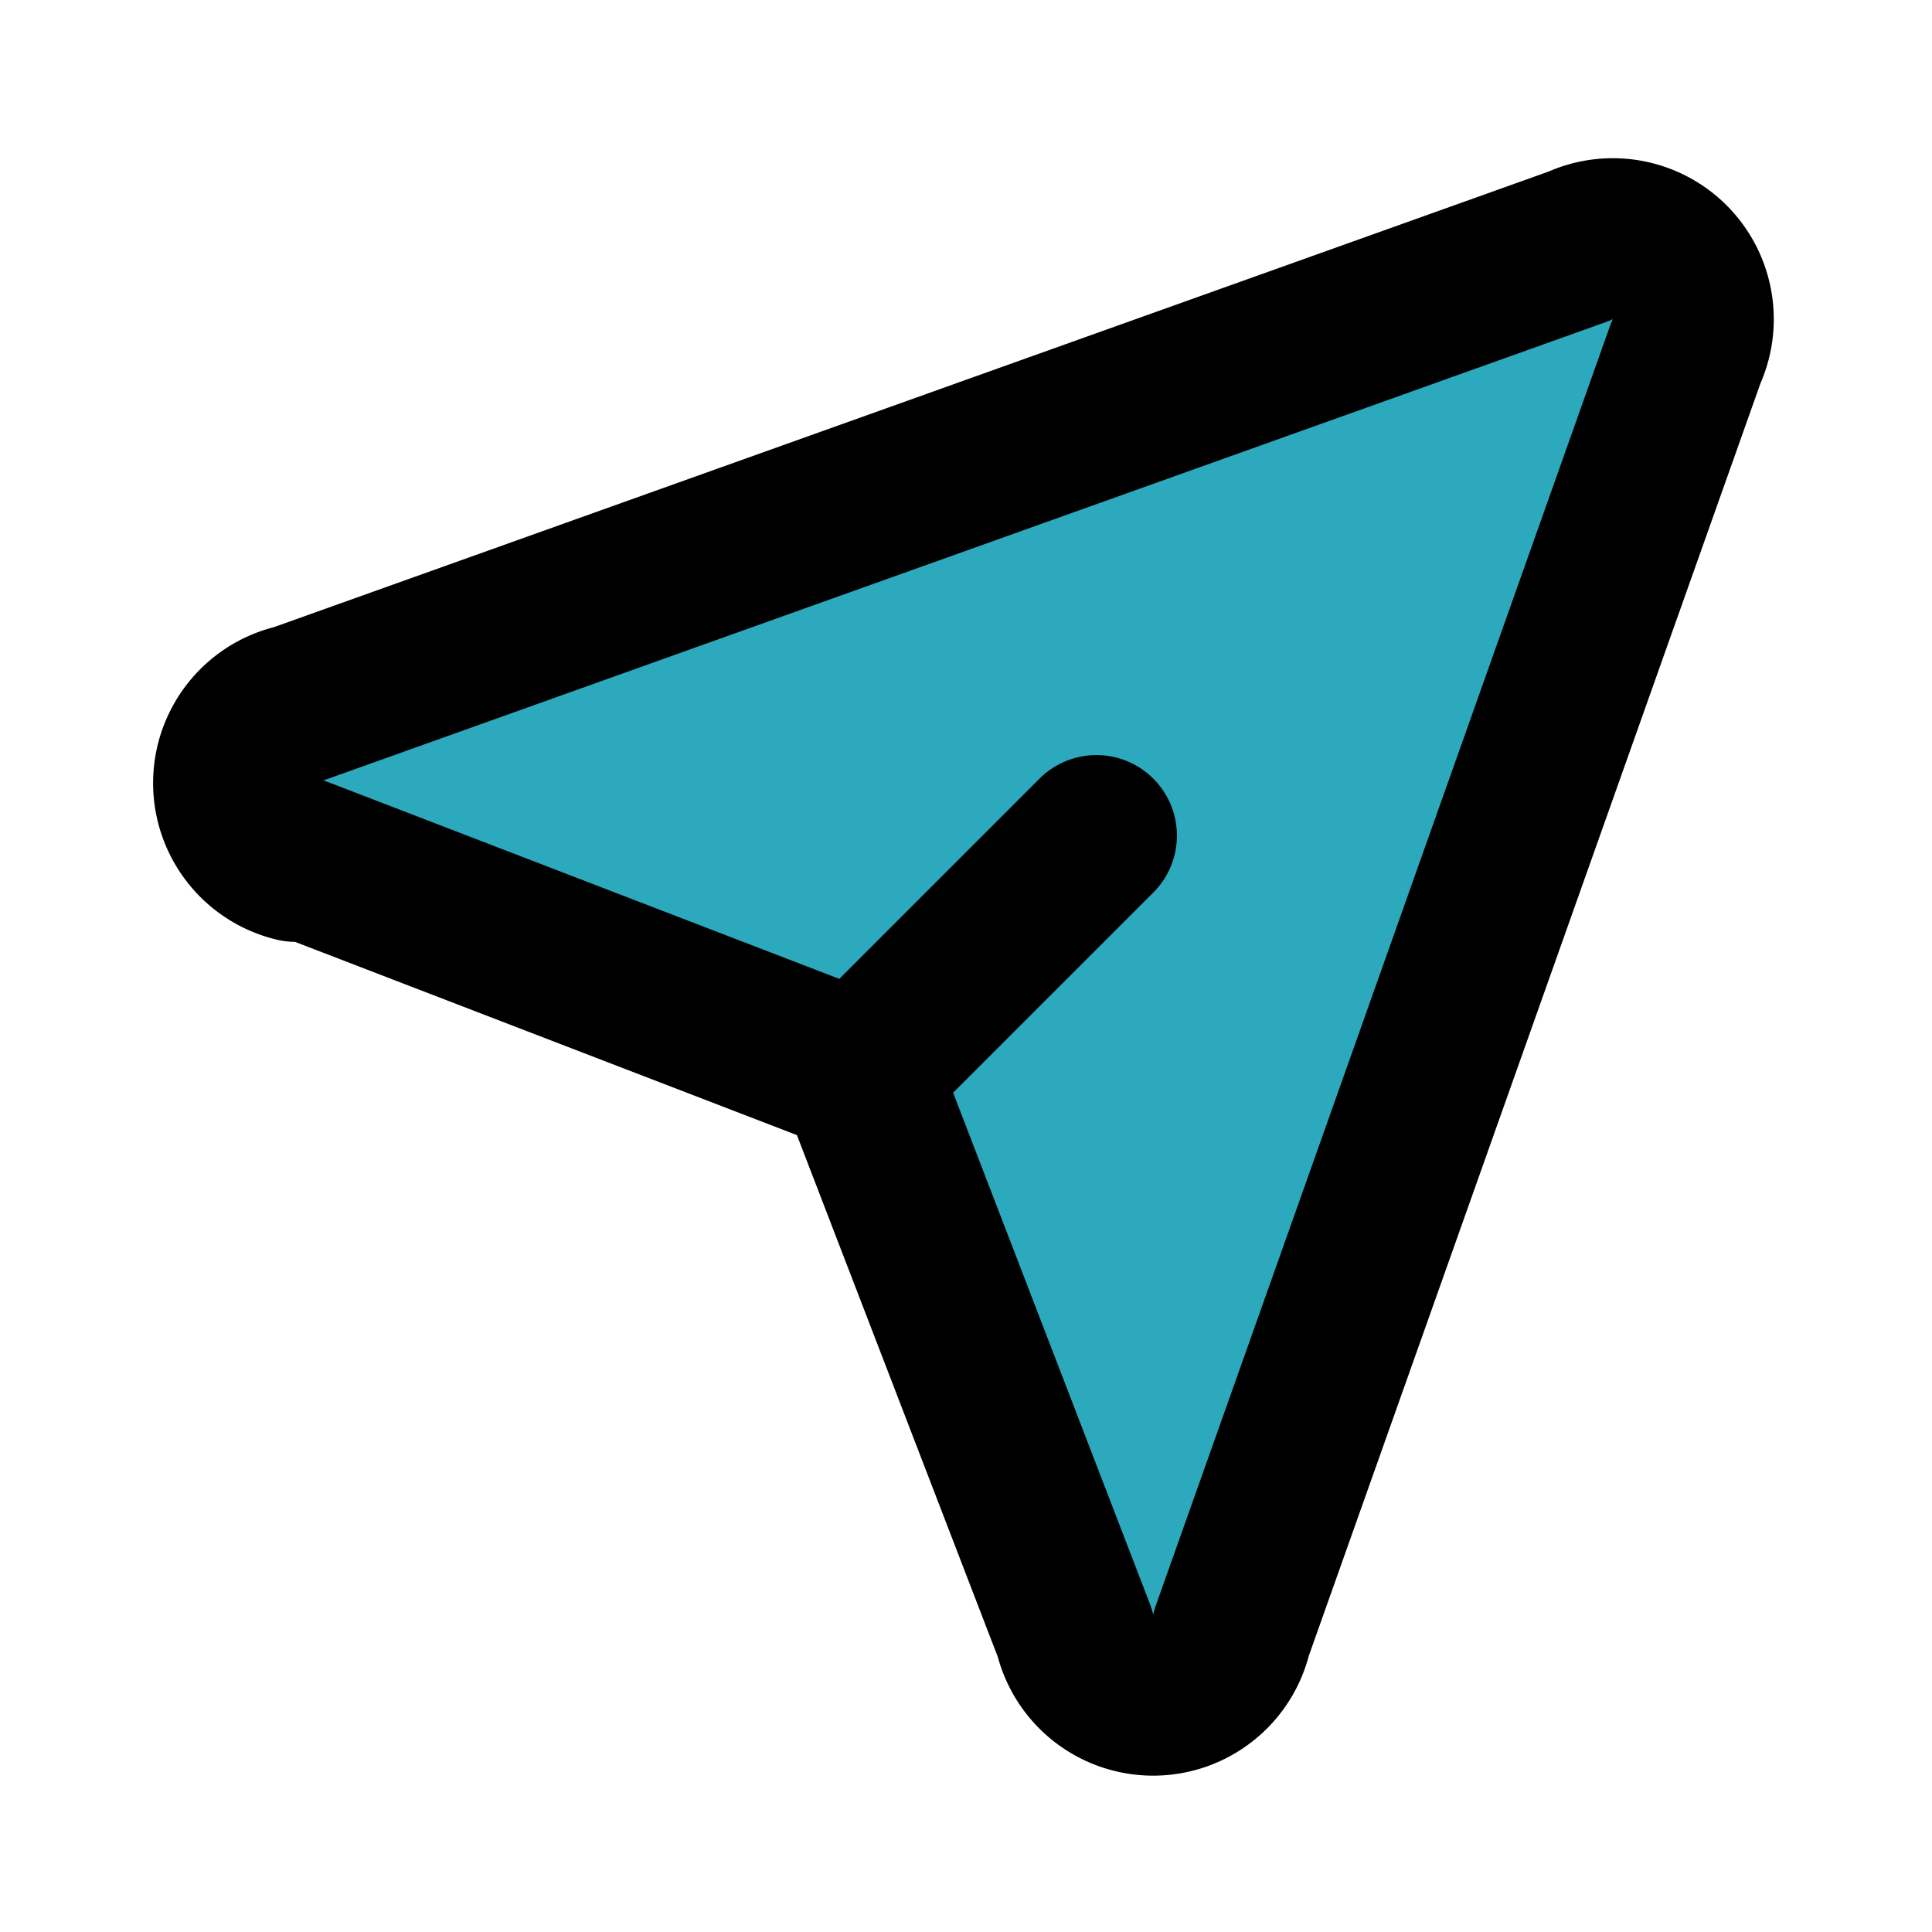
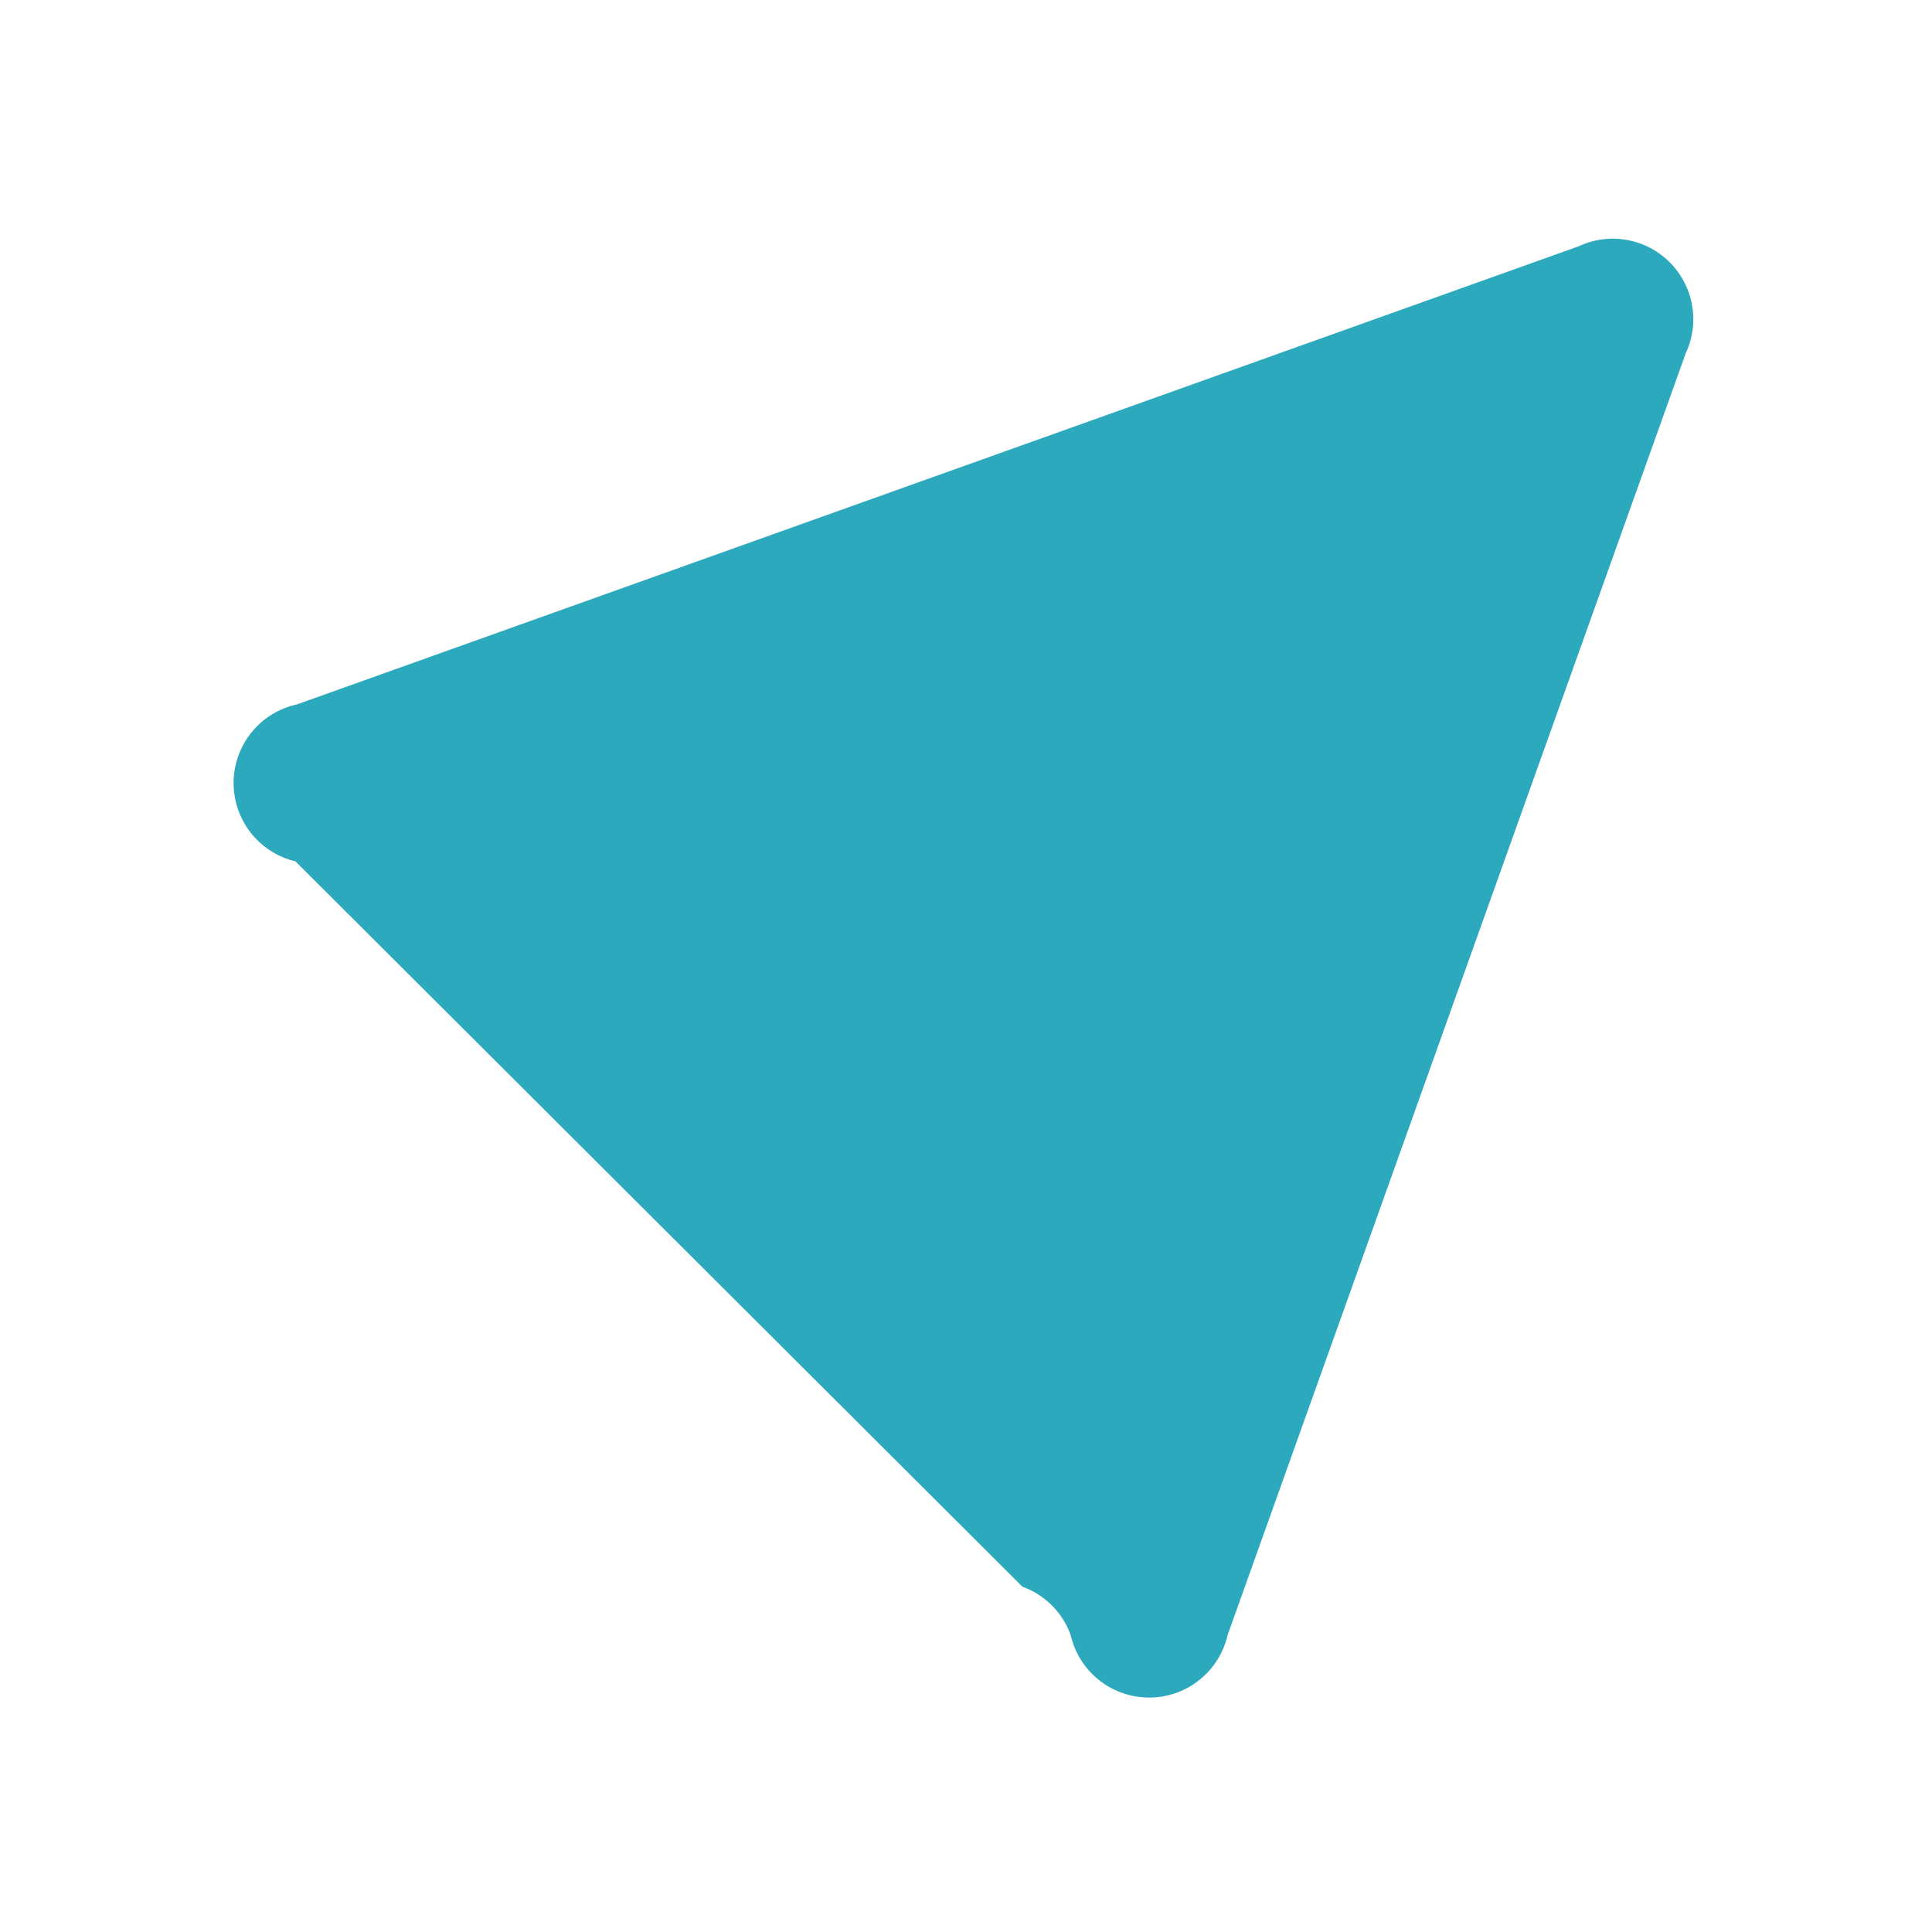
<svg xmlns="http://www.w3.org/2000/svg" fill="#000000" width="800px" height="800px" viewBox="0 0 24 24" id="send-alt" data-name="Flat Line" class="icon flat-line">
-   <path id="secondary" d="M3.69,8.75,19.61,3.06a1,1,0,0,1,1.33,1.33L15.25,20.31a1,1,0,0,1-1.95,0l-2.51-6.52a1,1,0,0,0-.6-.6L3.67,10.7A1,1,0,0,1,3.69,8.75Z" style="fill: rgb(44, 169, 188); stroke-width: 2;" />
-   <path id="primary" d="M10.62,13.38l3-3m-9.9.27,6.52,2.51a1,1,0,0,1,.6.6l2.51,6.52a1,1,0,0,0,1.95,0L20.94,4.39a1,1,0,0,0-1.33-1.33L3.69,8.75A1,1,0,0,0,3.67,10.7Z" style="fill: none; stroke: rgb(0, 0, 0); stroke-linecap: round; stroke-linejoin: round; stroke-width: 2;" />
+   <path id="secondary" d="M3.69,8.75,19.61,3.06a1,1,0,0,1,1.33,1.33L15.25,20.31a1,1,0,0,1-1.95,0a1,1,0,0,0-.6-.6L3.67,10.7A1,1,0,0,1,3.69,8.75Z" style="fill: rgb(44, 169, 188); stroke-width: 2;" />
</svg>